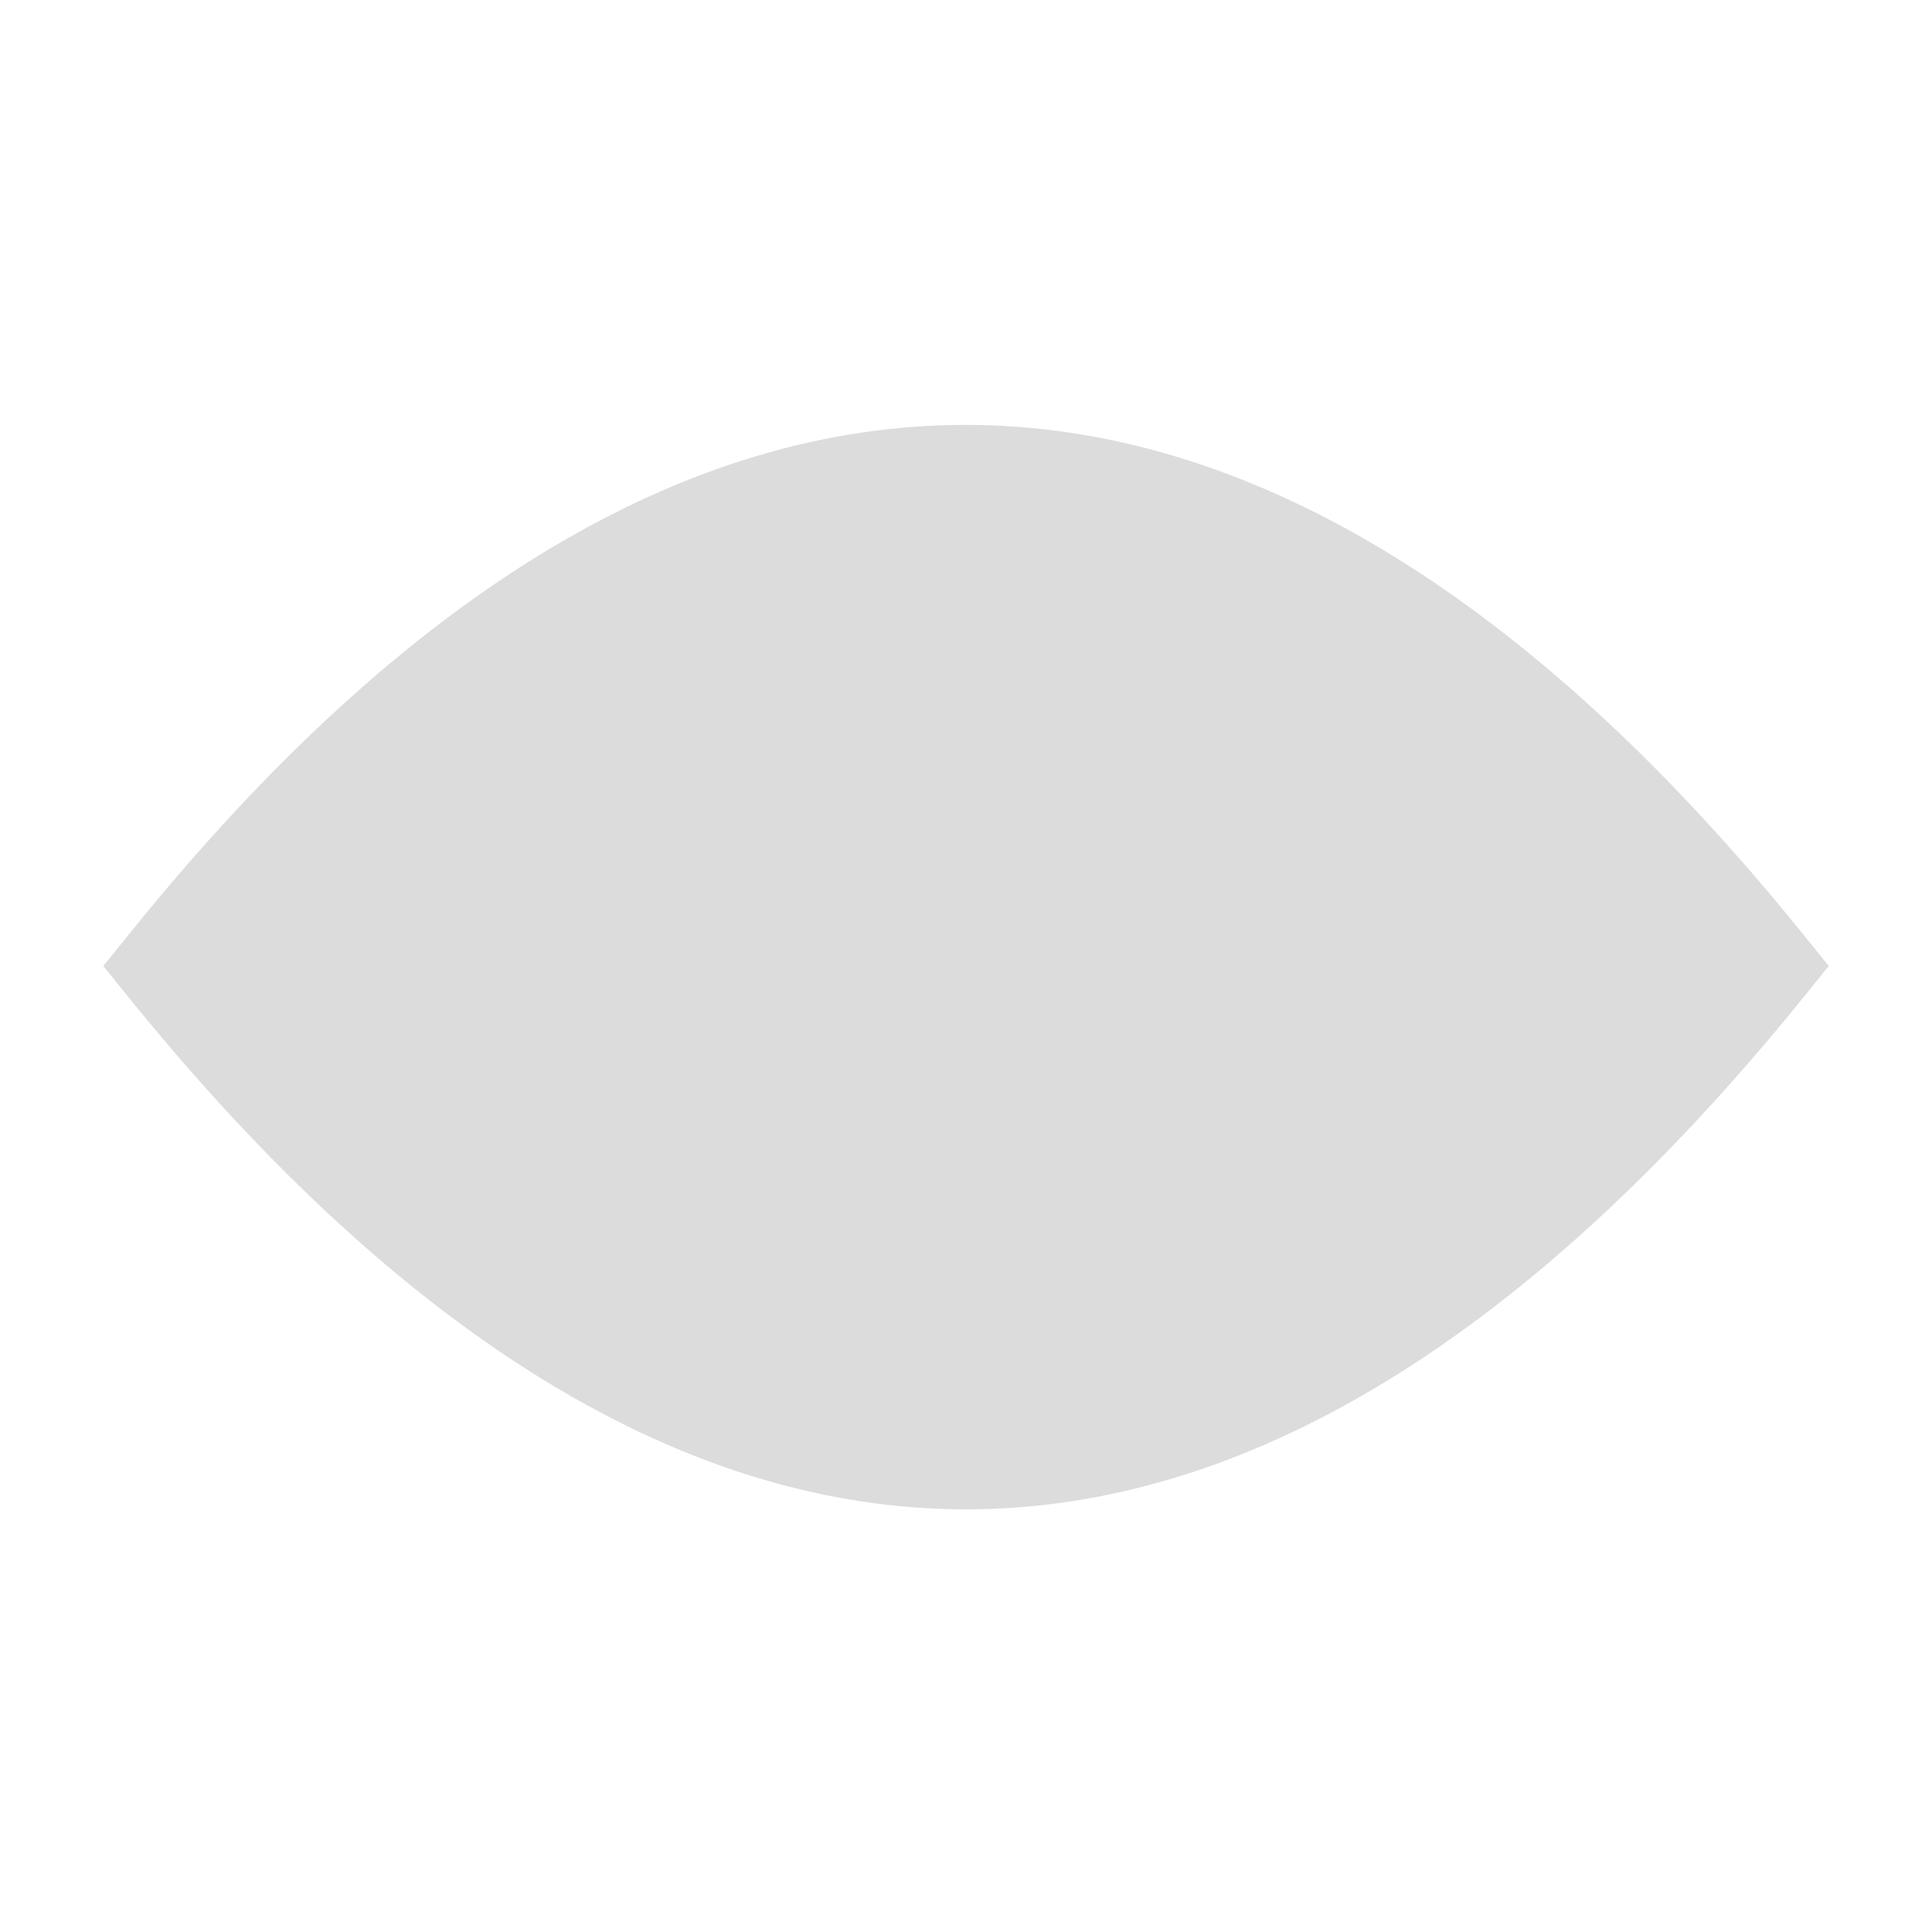
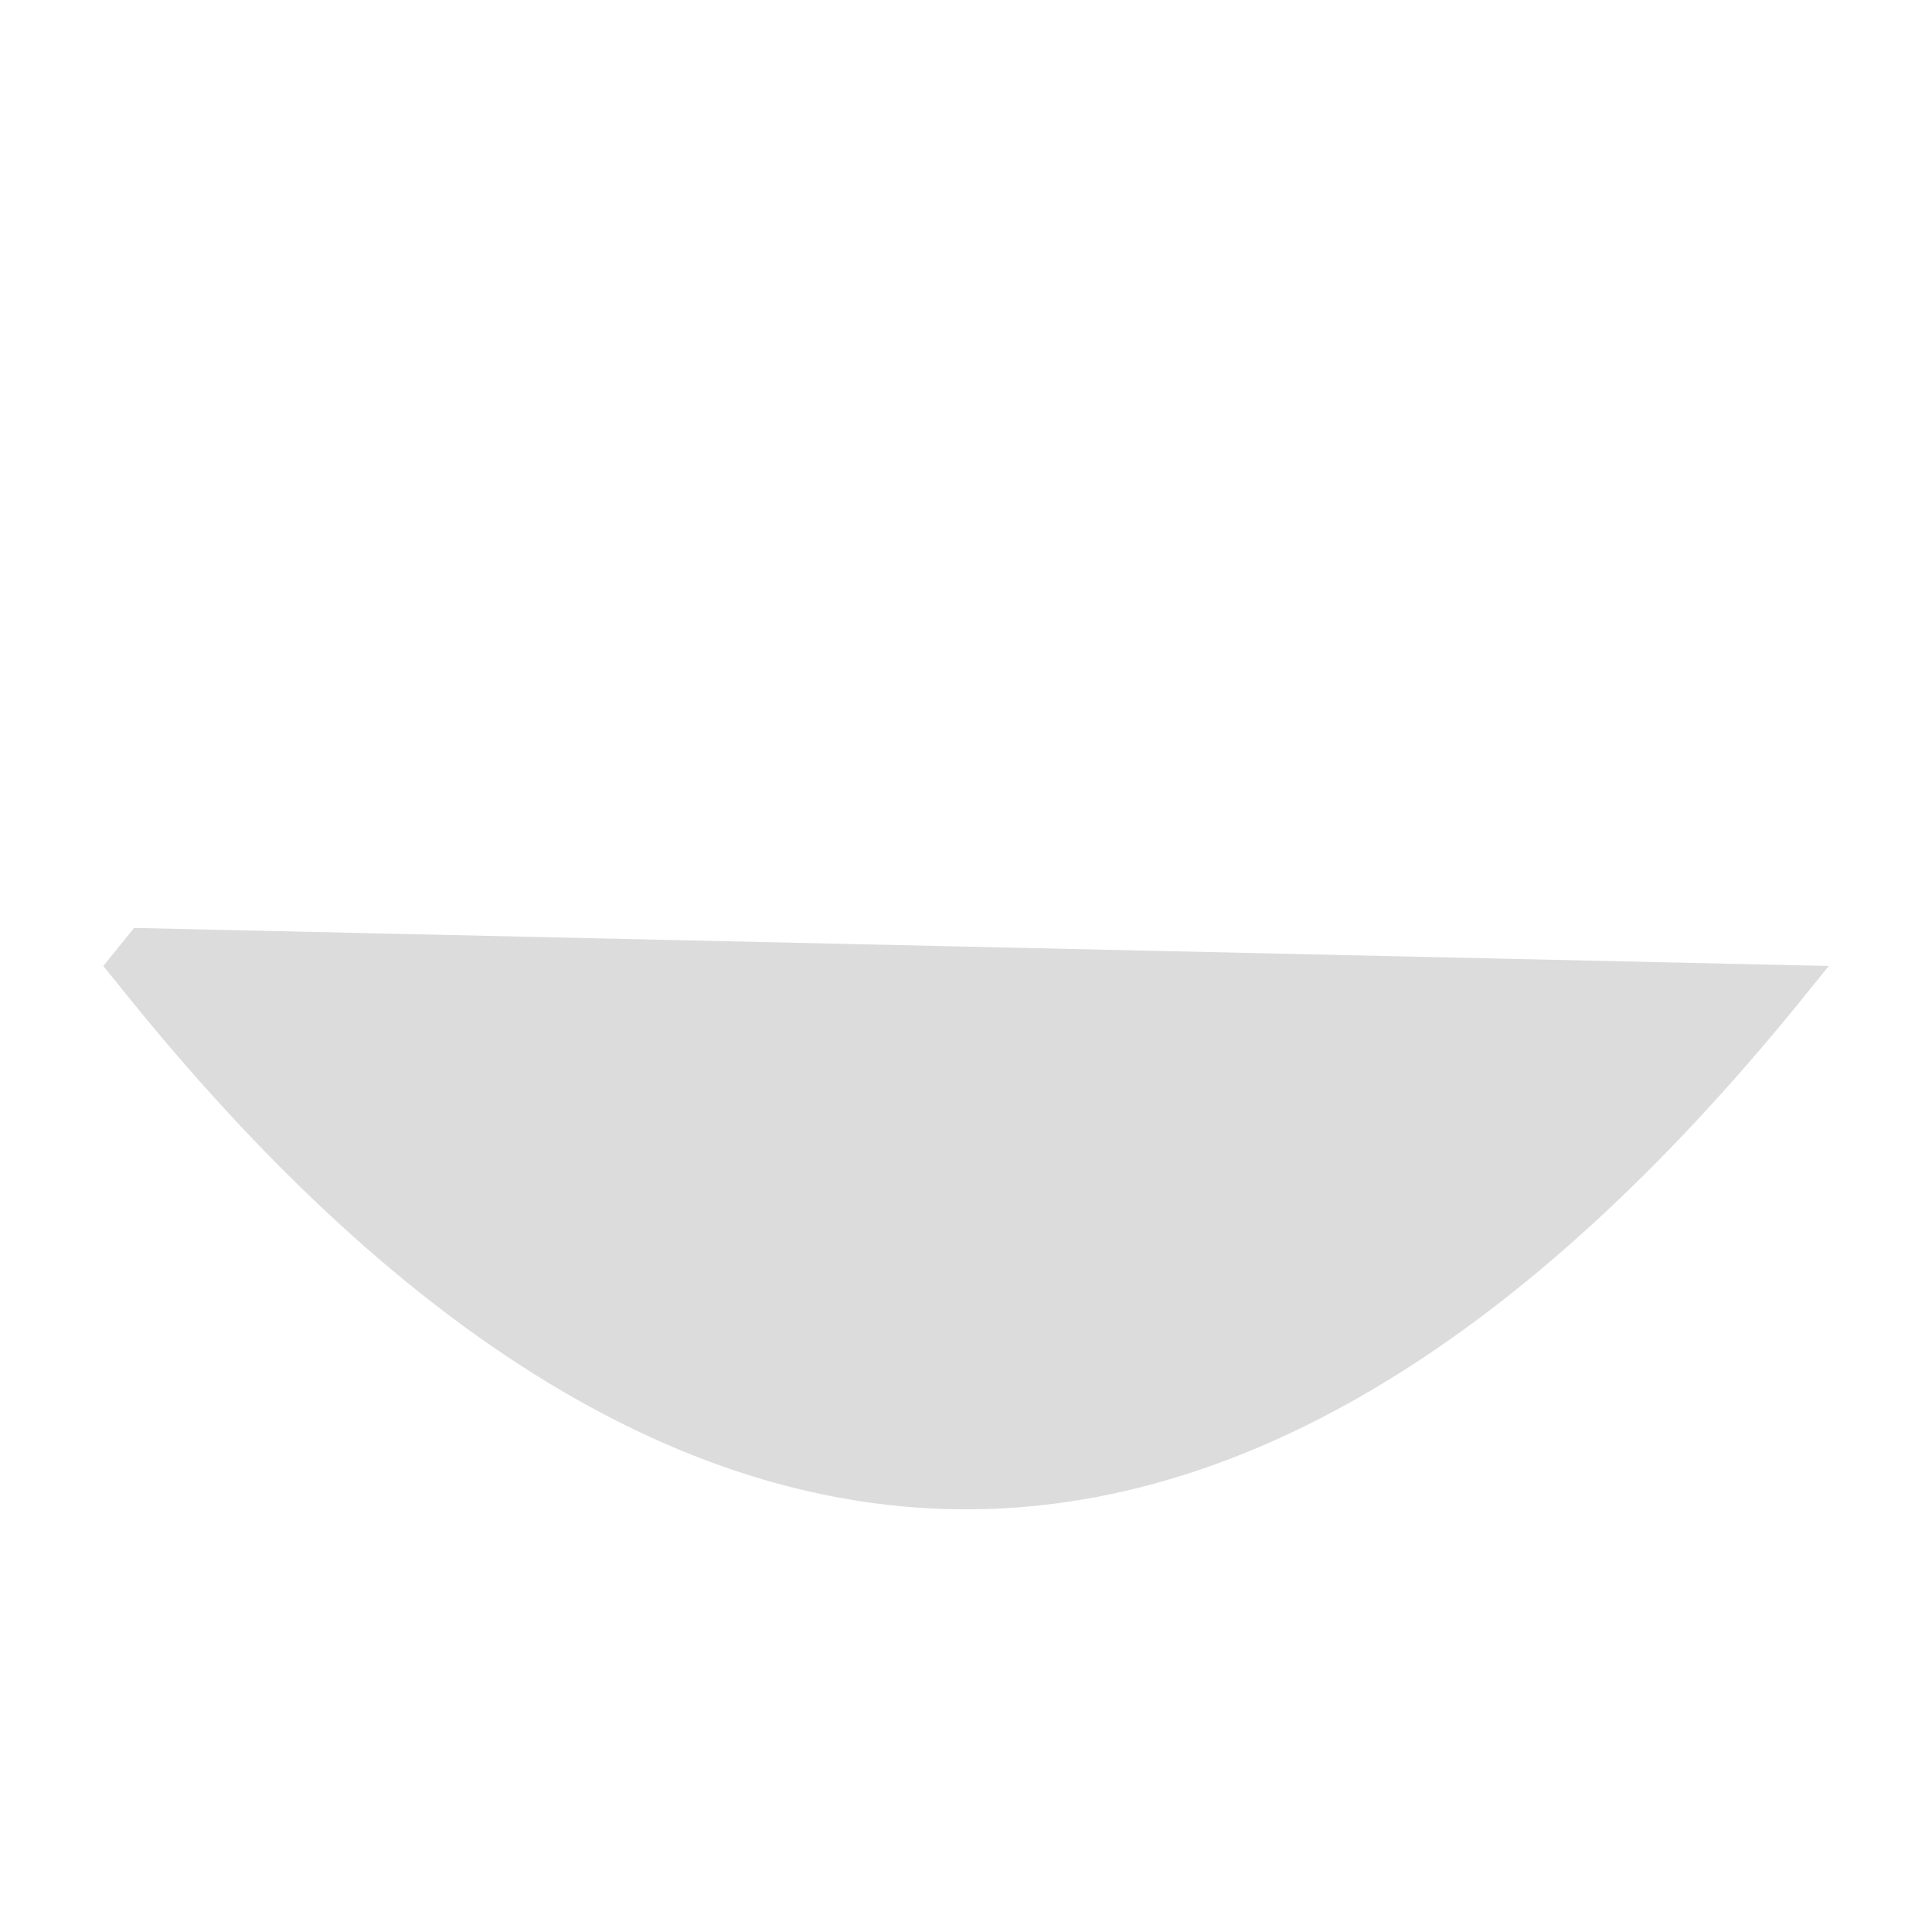
<svg xmlns="http://www.w3.org/2000/svg" width="30" height="30" viewBox="0 0 30 30" fill="none">
-   <path d="M28.397 15L27.919 15.591C23.681 20.794 19.341 23.437 15 23.437C10.66 23.437 6.319 20.794 2.082 15.591L1.604 15L2.082 14.409C10.519 3.994 19.453 3.994 27.919 14.409L28.397 15Z" fill="#DCDCDC" />
+   <path d="M28.397 15L27.919 15.591C23.681 20.794 19.341 23.437 15 23.437C10.66 23.437 6.319 20.794 2.082 15.591L1.604 15L2.082 14.409L28.397 15Z" fill="#DCDCDC" />
</svg>